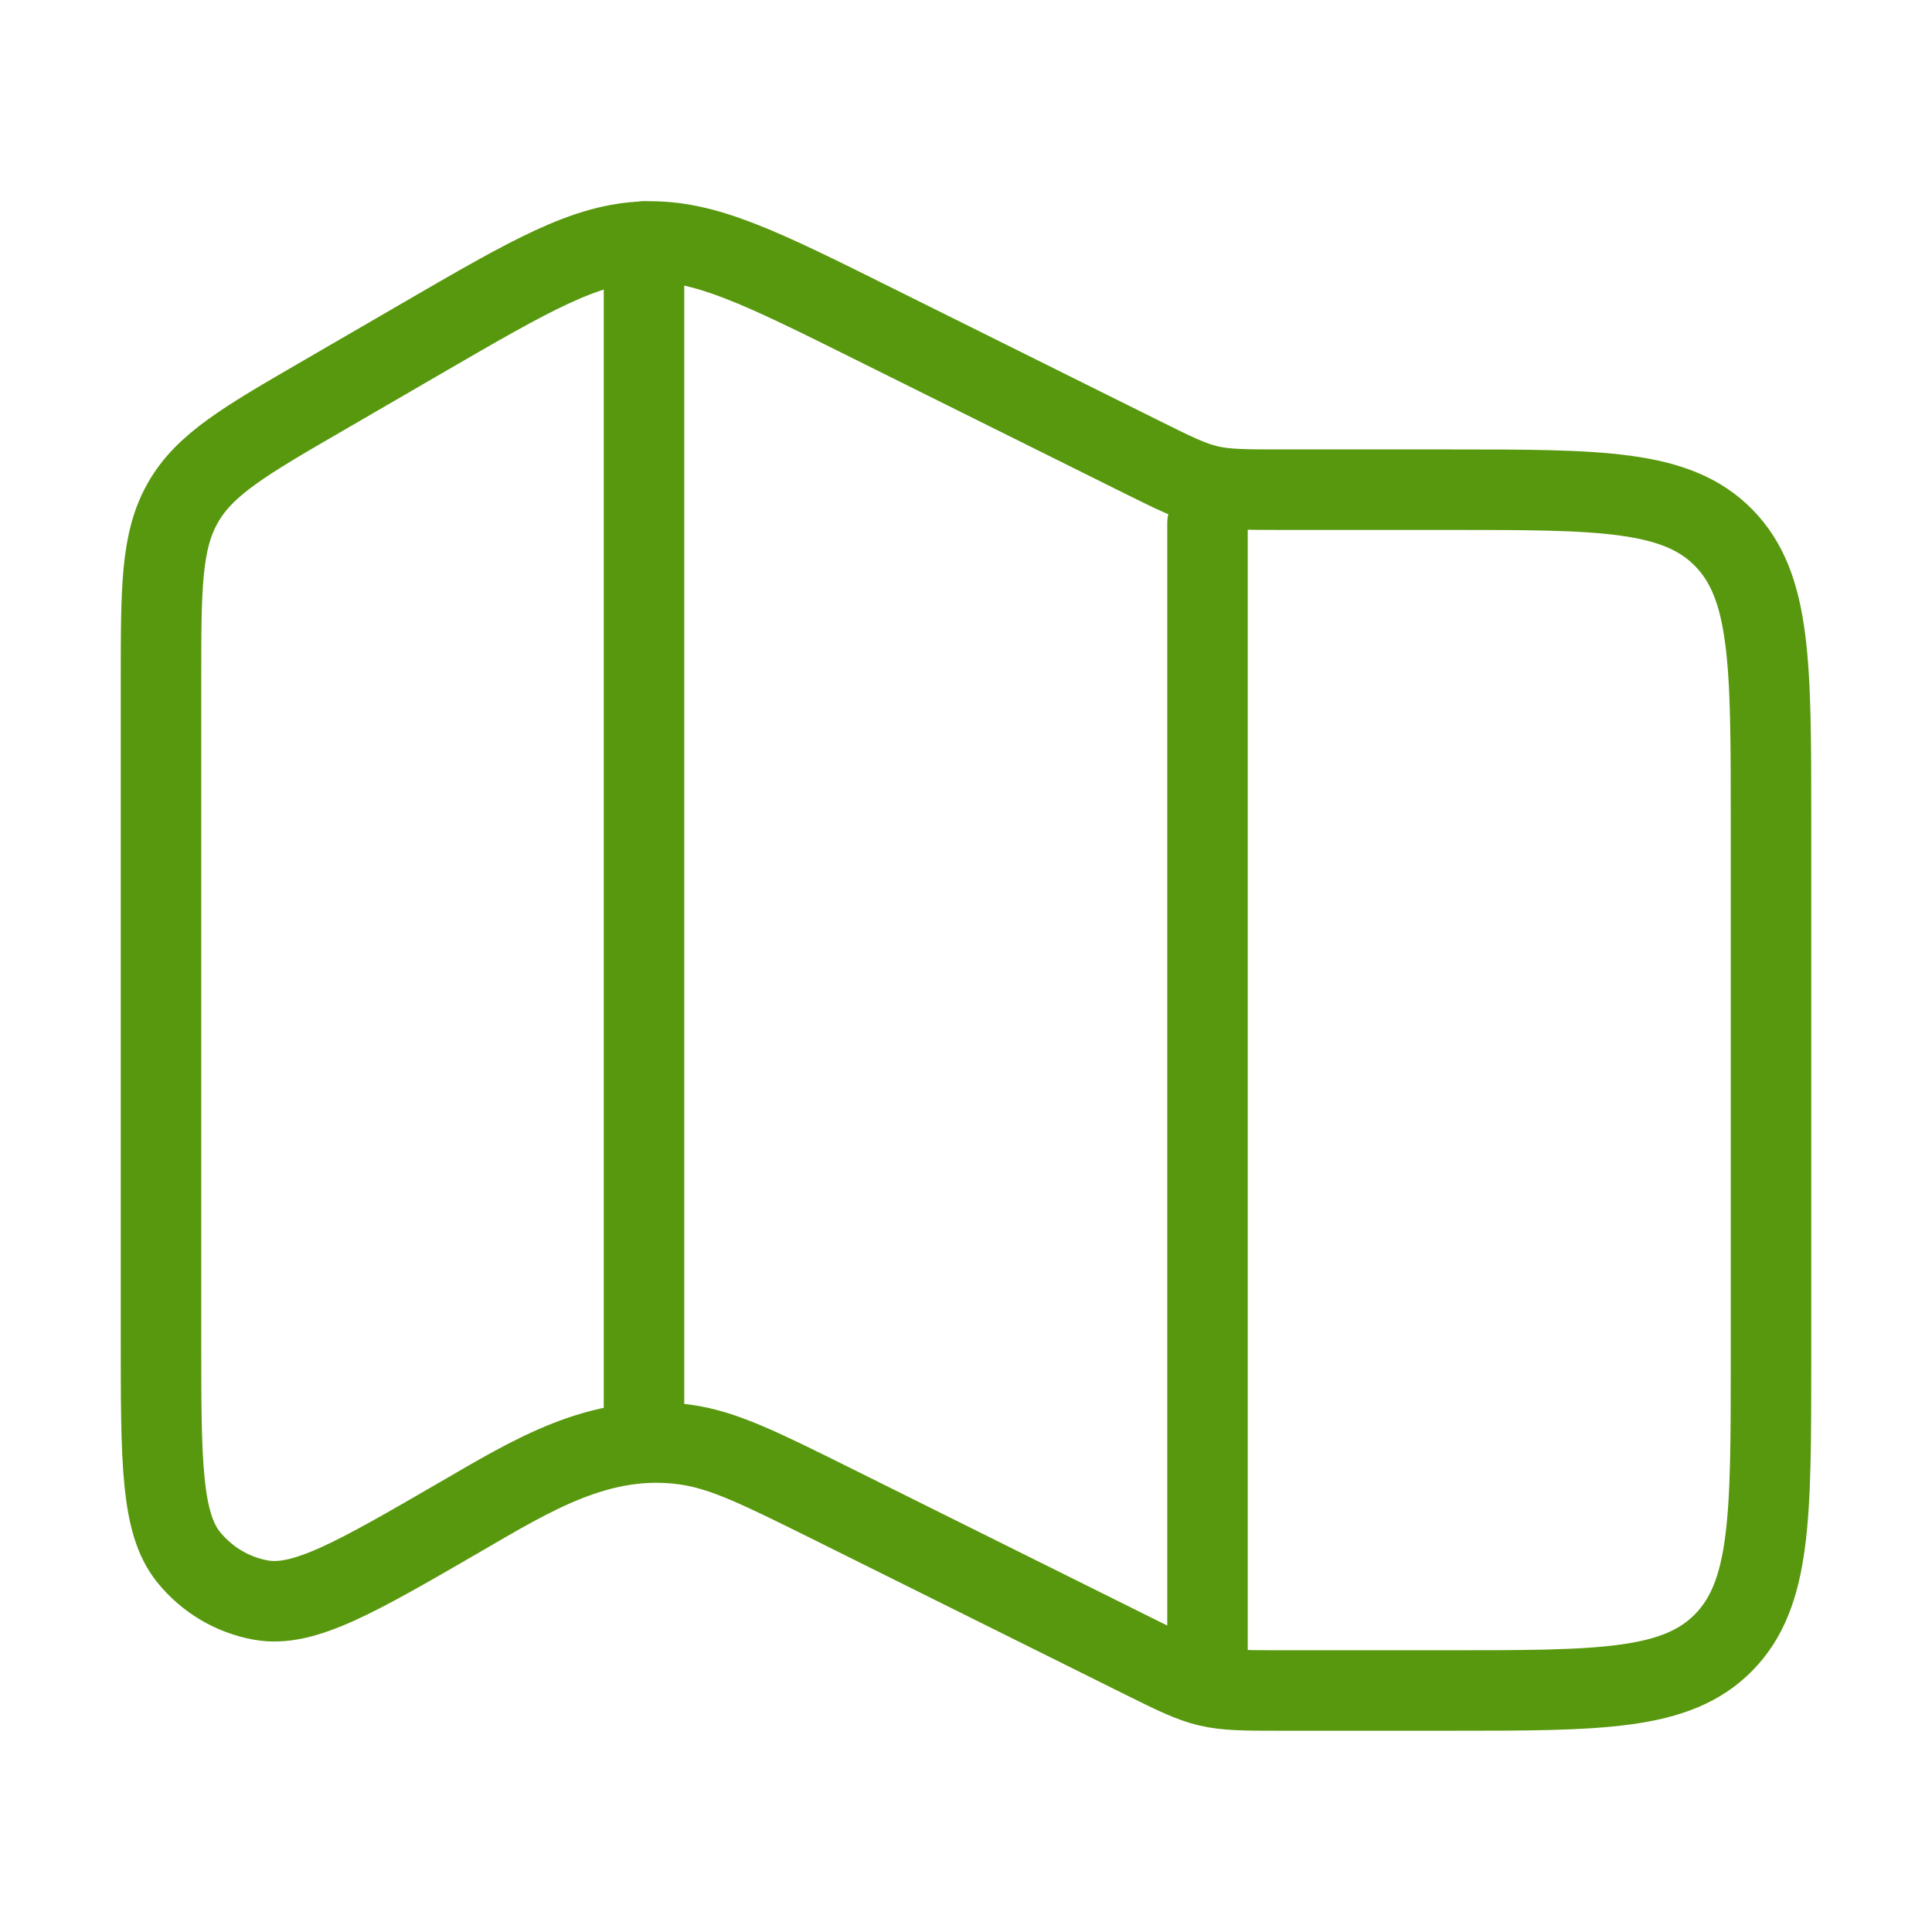
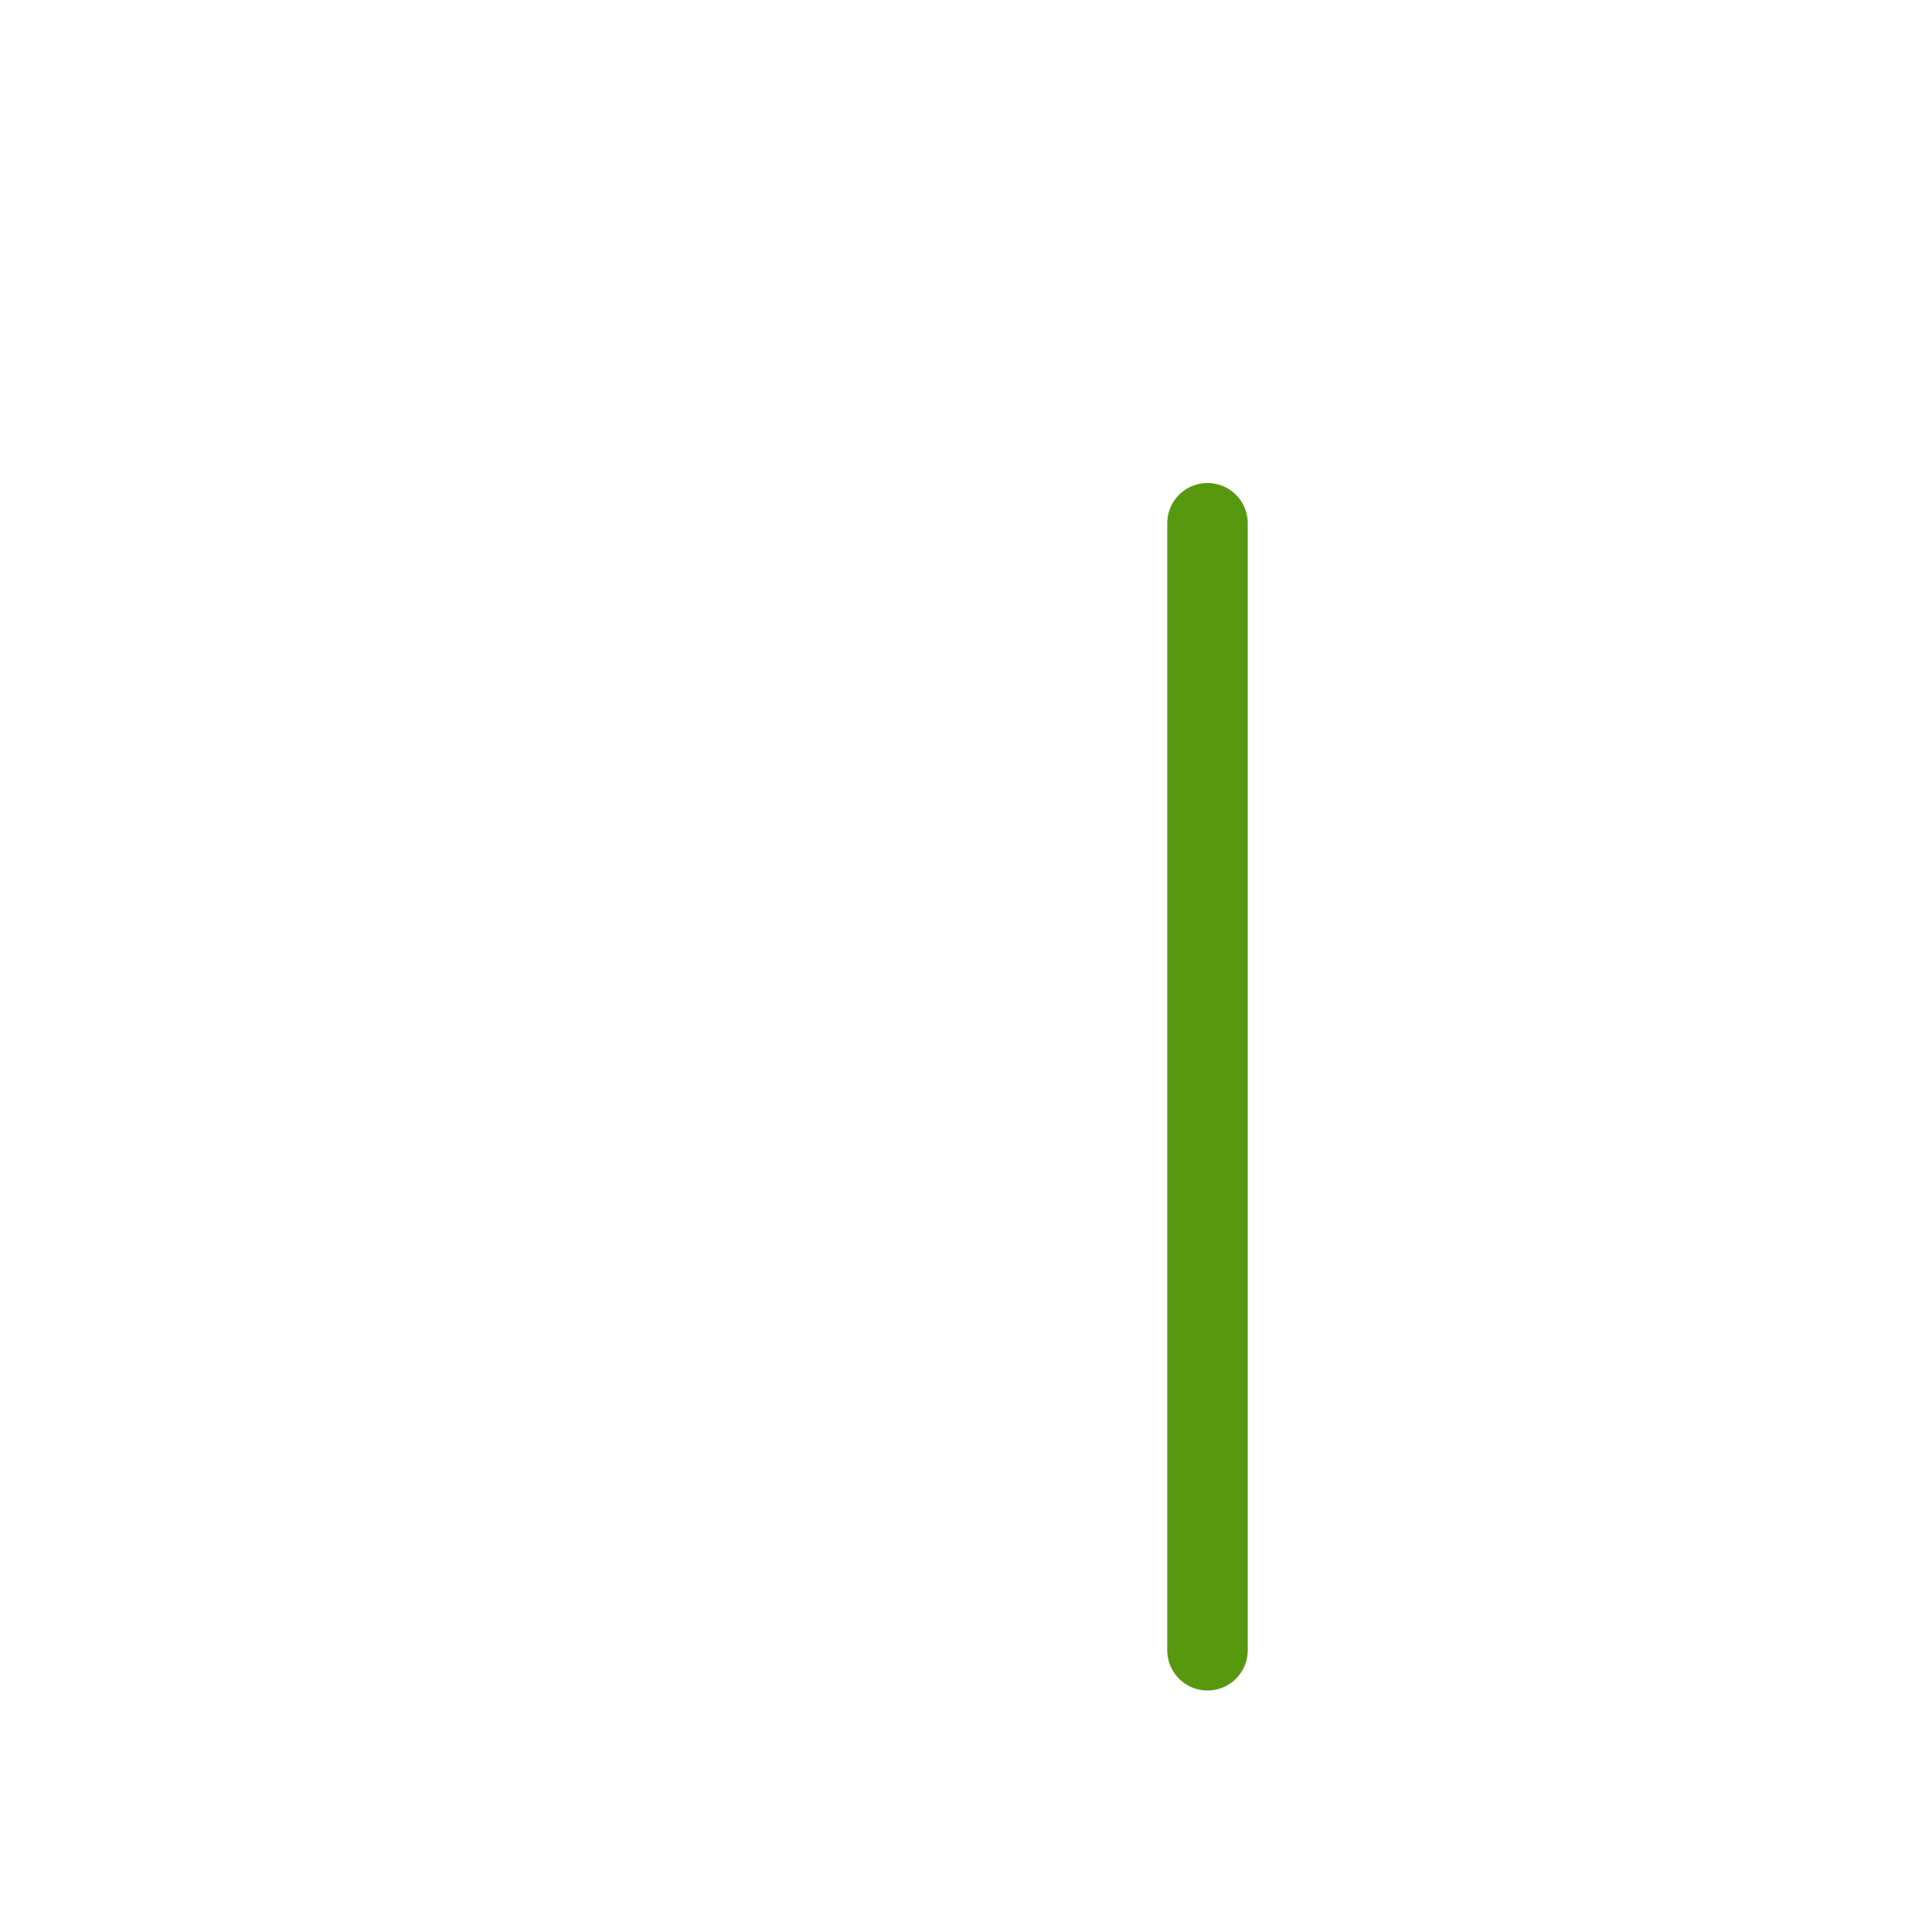
<svg xmlns="http://www.w3.org/2000/svg" viewBox="0 0 24 24" width="128" height="128" color="#58980e" fill="none">
-   <path d="M5.253 4.196L4.026 4.908C3.037 5.481 2.543 5.768 2.272 6.245C2 6.722 2 7.302 2 8.464V16.628C2 18.154 2 18.917 2.342 19.342C2.57 19.624 2.889 19.814 3.242 19.877C3.772 19.972 4.421 19.595 5.72 18.842C6.602 18.331 7.45 17.799 8.505 17.944C8.985 18.009 9.442 18.237 10.358 18.692L14.171 20.588C14.996 20.998 15.004 21 15.921 21H18C19.886 21 20.828 21 21.414 20.401C22 19.803 22 18.839 22 16.912V10.171C22 8.244 22 7.281 21.414 6.682C20.828 6.083 19.886 6.083 18 6.083H15.921C15.004 6.083 14.996 6.081 14.171 5.671L10.84 4.015C9.449 3.323 8.753 2.977 8.012 3.001C7.271 3.025 6.599 3.415 5.253 4.196Z" stroke="#58980e" stroke-width="1" stroke-linecap="round" stroke-linejoin="round" />
-   <path d="M8 3L8 17.5" stroke="#58980e" stroke-width="1" stroke-linecap="round" stroke-linejoin="round" />
  <path d="M15 6.5L15 20.5" stroke="#58980e" stroke-width="1" stroke-linecap="round" stroke-linejoin="round" />
</svg>